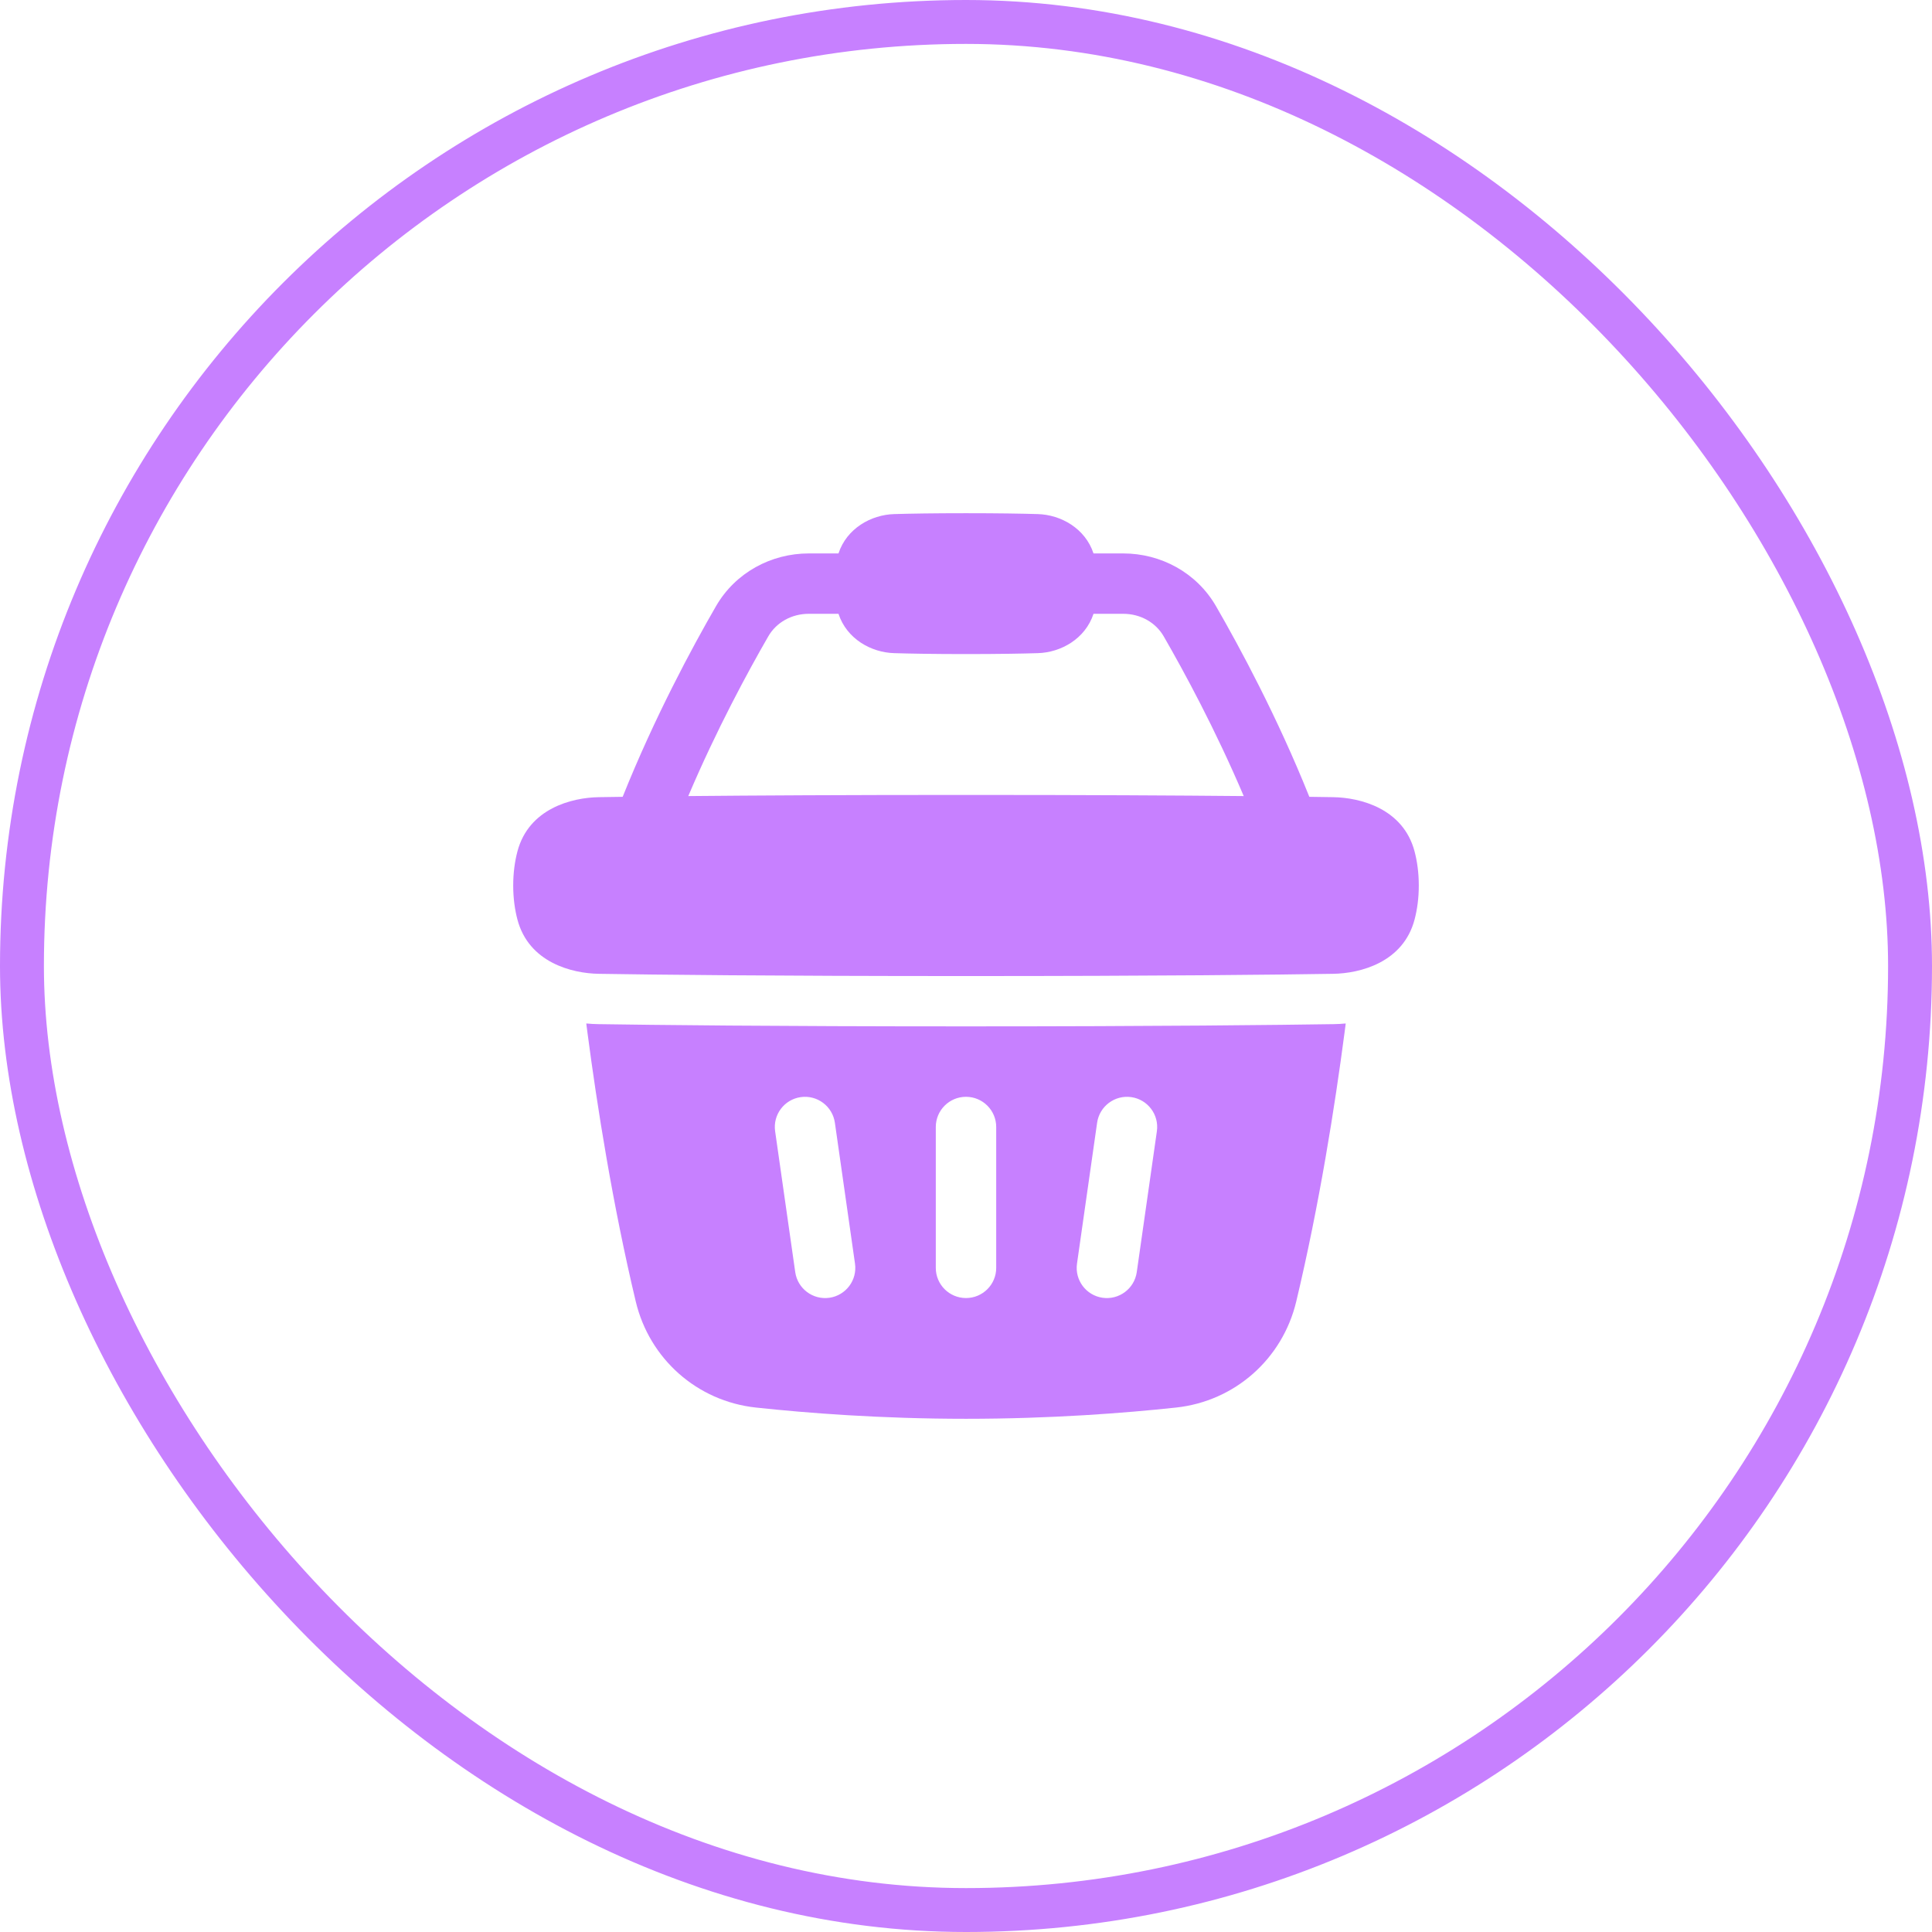
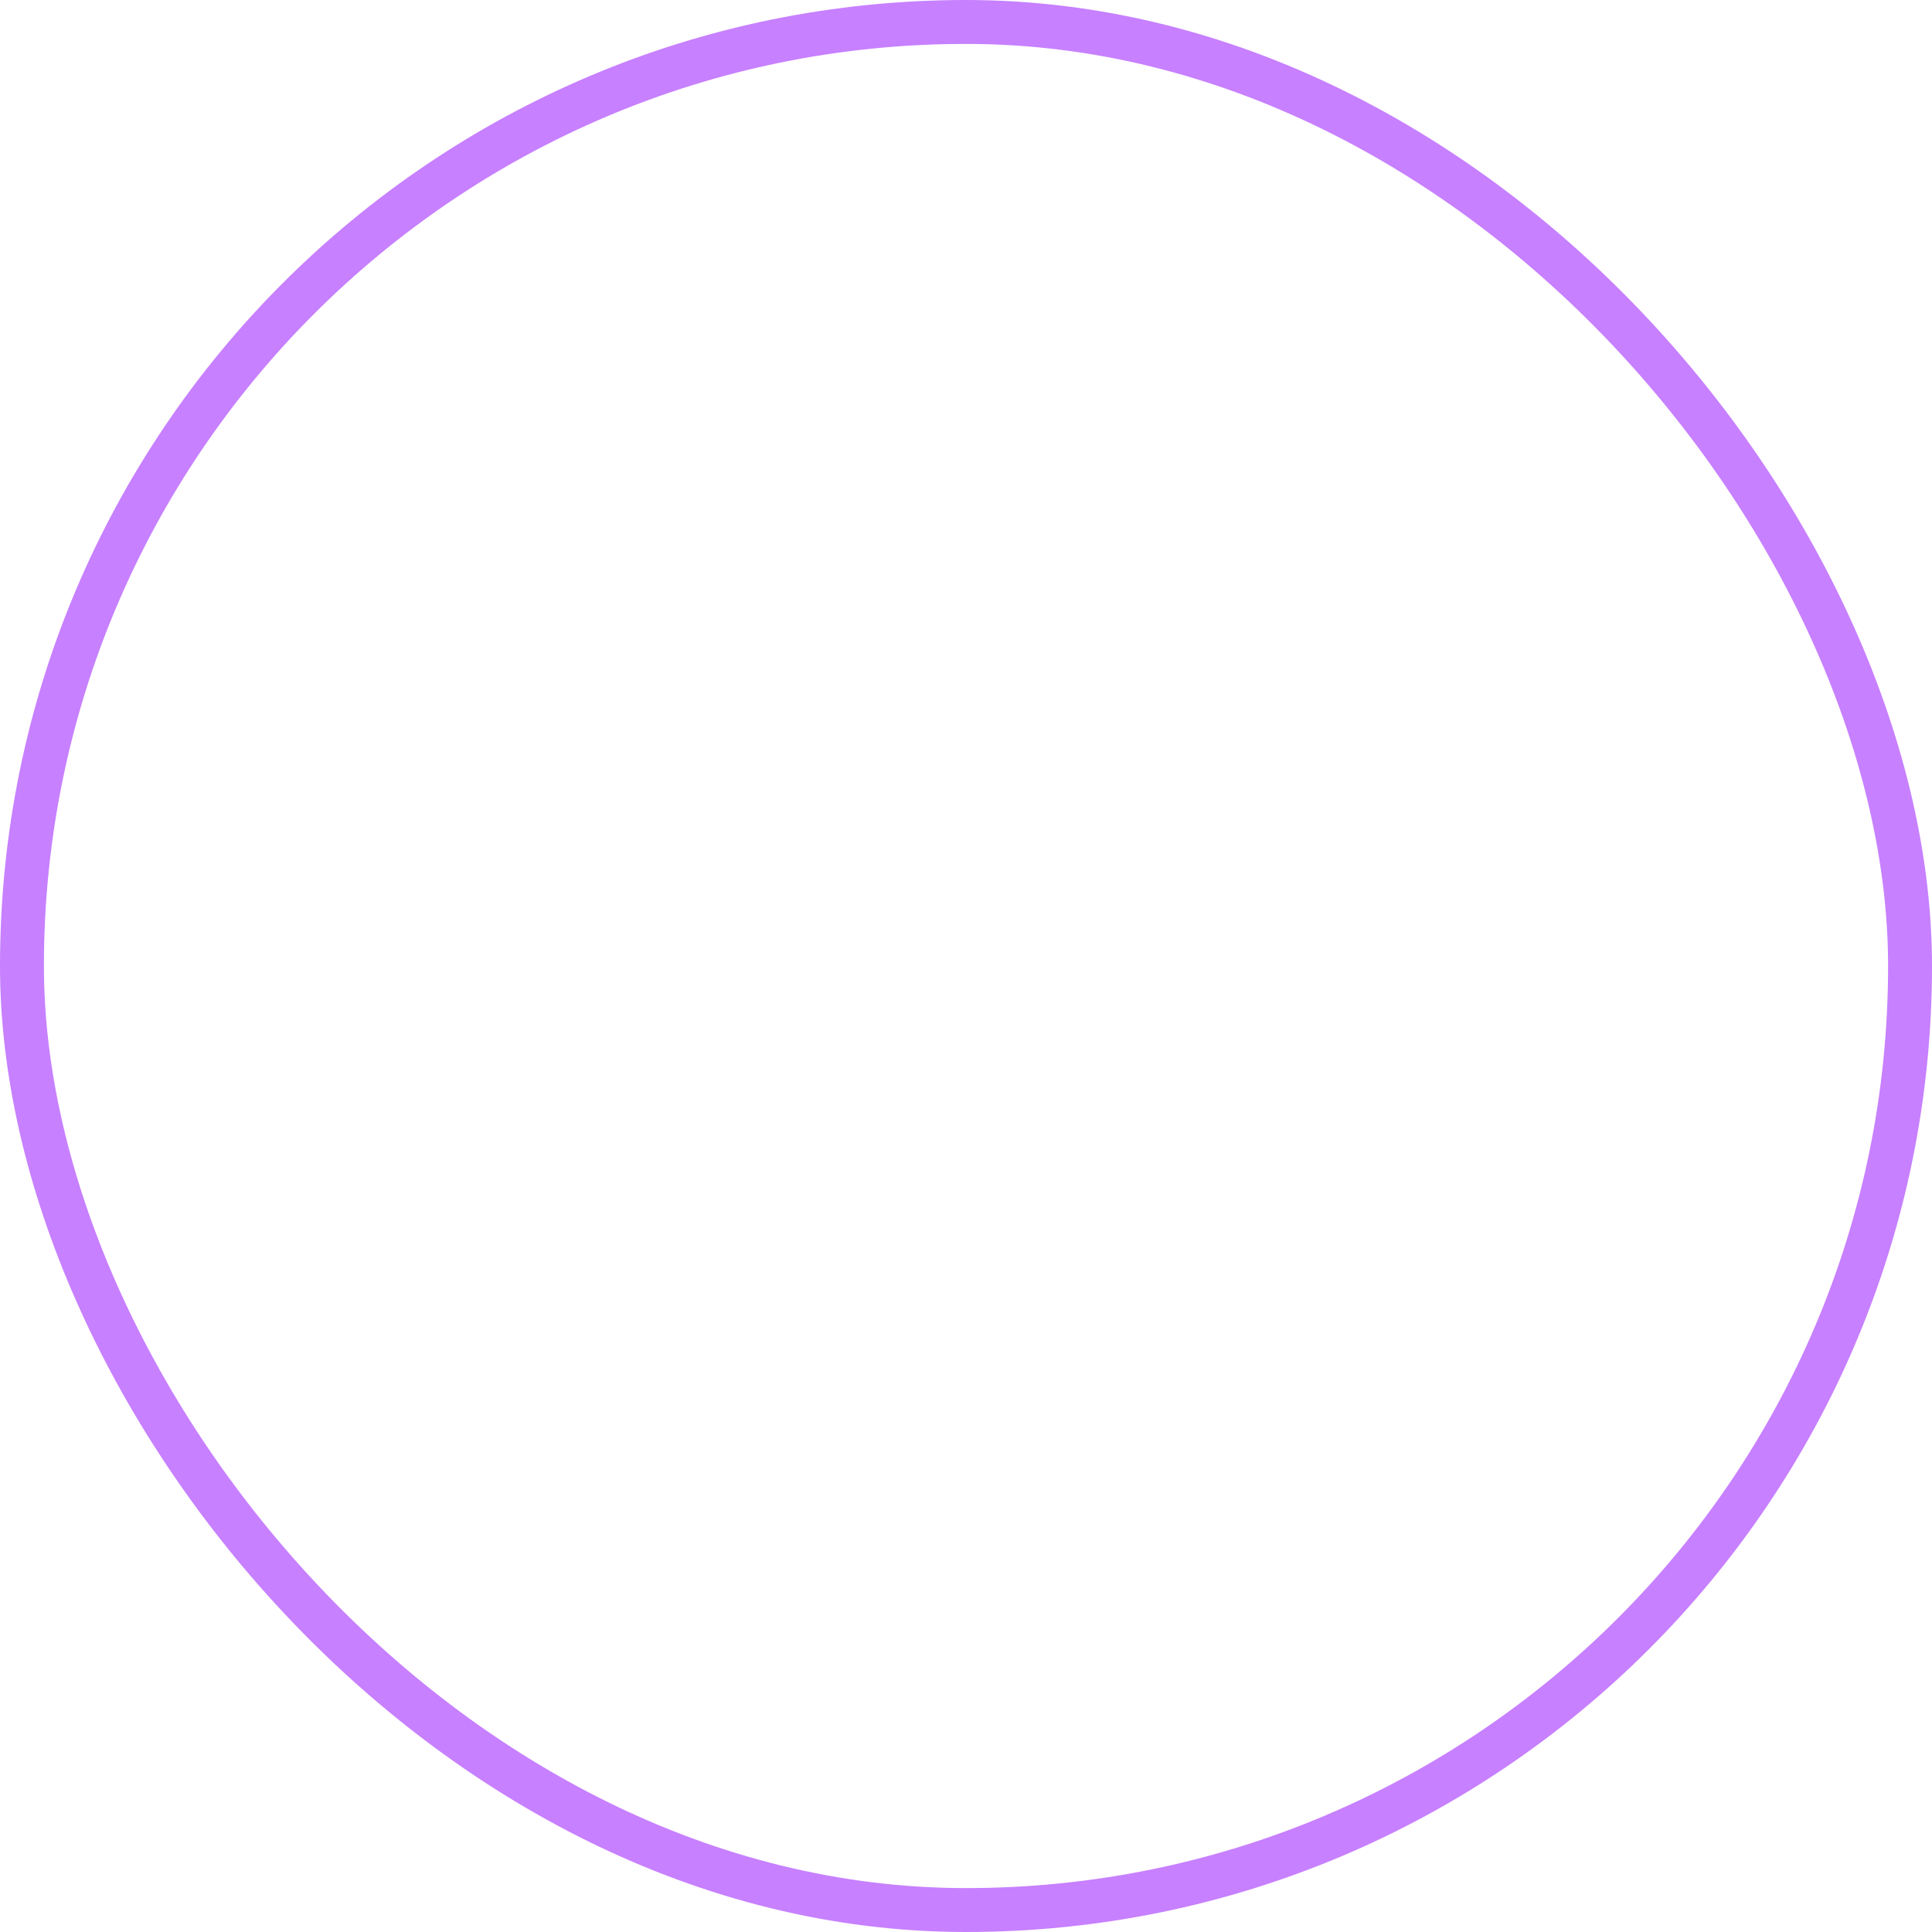
<svg xmlns="http://www.w3.org/2000/svg" width="44" height="44" viewBox="0 0 44 44" fill="none">
  <rect x="0.5" y="0.5" width="43" height="43" rx="21.5" stroke="#C780FF" />
  <g clip-path="url(#clip0_2981_1157)">
-     <path fill-rule="evenodd" clip-rule="evenodd" d="M30.361 18.155C30.204 18.152 30.024 18.15 29.819 18.147C29.092 16.331 28.232 14.737 27.694 13.806C27.252 13.04 26.437 12.604 25.581 12.604H24.904C24.716 12.033 24.16 11.723 23.636 11.708C23.273 11.697 22.736 11.688 22 11.688C21.264 11.688 20.727 11.697 20.364 11.708C19.84 11.723 19.284 12.033 19.096 12.604H18.419C17.563 12.604 16.748 13.04 16.306 13.806C15.768 14.737 14.908 16.331 14.181 18.147C13.976 18.15 13.796 18.152 13.639 18.155C13.023 18.164 12.042 18.413 11.784 19.391C11.725 19.616 11.688 19.875 11.688 20.167C11.688 20.459 11.725 20.717 11.784 20.942C12.042 21.92 13.023 22.169 13.639 22.178C14.878 22.198 17.564 22.229 22 22.229C26.436 22.229 29.122 22.198 30.361 22.178C30.977 22.169 31.958 21.92 32.216 20.942C32.275 20.717 32.312 20.459 32.312 20.167C32.312 19.875 32.275 19.616 32.216 19.391C31.958 18.413 30.977 18.164 30.361 18.155ZM23.636 14.875C23.273 14.886 22.736 14.896 22 14.896C21.264 14.896 20.727 14.886 20.364 14.875C19.84 14.86 19.284 14.551 19.096 13.979H18.419C18.026 13.979 17.679 14.177 17.497 14.493C17.031 15.301 16.318 16.617 15.675 18.13C17.154 18.116 19.238 18.104 22 18.104C24.762 18.104 26.846 18.116 28.325 18.13C27.682 16.617 26.969 15.301 26.503 14.493C26.321 14.177 25.974 13.979 25.581 13.979H24.904C24.716 14.551 24.16 14.86 23.636 14.875ZM13.352 23.309C13.36 23.375 13.369 23.442 13.378 23.51C13.599 25.193 13.952 27.433 14.479 29.641C14.79 30.946 15.876 31.912 17.215 32.056C18.386 32.182 20.067 32.312 22 32.312C23.933 32.312 25.614 32.182 26.785 32.056C28.124 31.912 29.21 30.946 29.521 29.641C30.048 27.433 30.401 25.193 30.622 23.51C30.631 23.442 30.64 23.375 30.648 23.309C30.55 23.318 30.459 23.323 30.38 23.324C29.134 23.343 26.441 23.375 22 23.375C17.559 23.375 14.867 23.343 13.621 23.324C13.541 23.323 13.45 23.318 13.352 23.309ZM18.236 24.986C18.612 24.933 18.96 25.194 19.014 25.57L19.472 28.778C19.526 29.154 19.265 29.502 18.889 29.556C18.513 29.609 18.165 29.348 18.111 28.972L17.653 25.764C17.599 25.388 17.86 25.04 18.236 24.986ZM24.986 25.57C25.04 25.194 25.388 24.933 25.764 24.986C26.14 25.04 26.401 25.388 26.347 25.764L25.889 28.972C25.835 29.348 25.487 29.609 25.111 29.556C24.735 29.502 24.474 29.154 24.528 28.778L24.986 25.57ZM22 24.979C22.38 24.979 22.688 25.287 22.688 25.667V28.875C22.688 29.255 22.38 29.562 22 29.562C21.62 29.562 21.312 29.255 21.312 28.875V25.667C21.312 25.287 21.62 24.979 22 24.979Z" fill="#C780FF" />
-   </g>
+     </g>
  <defs>
    <clipPath id="clip0_2981_1157">
      <rect width="22" height="22" fill="white" transform="translate(11 11)" />
    </clipPath>
  </defs>
</svg>